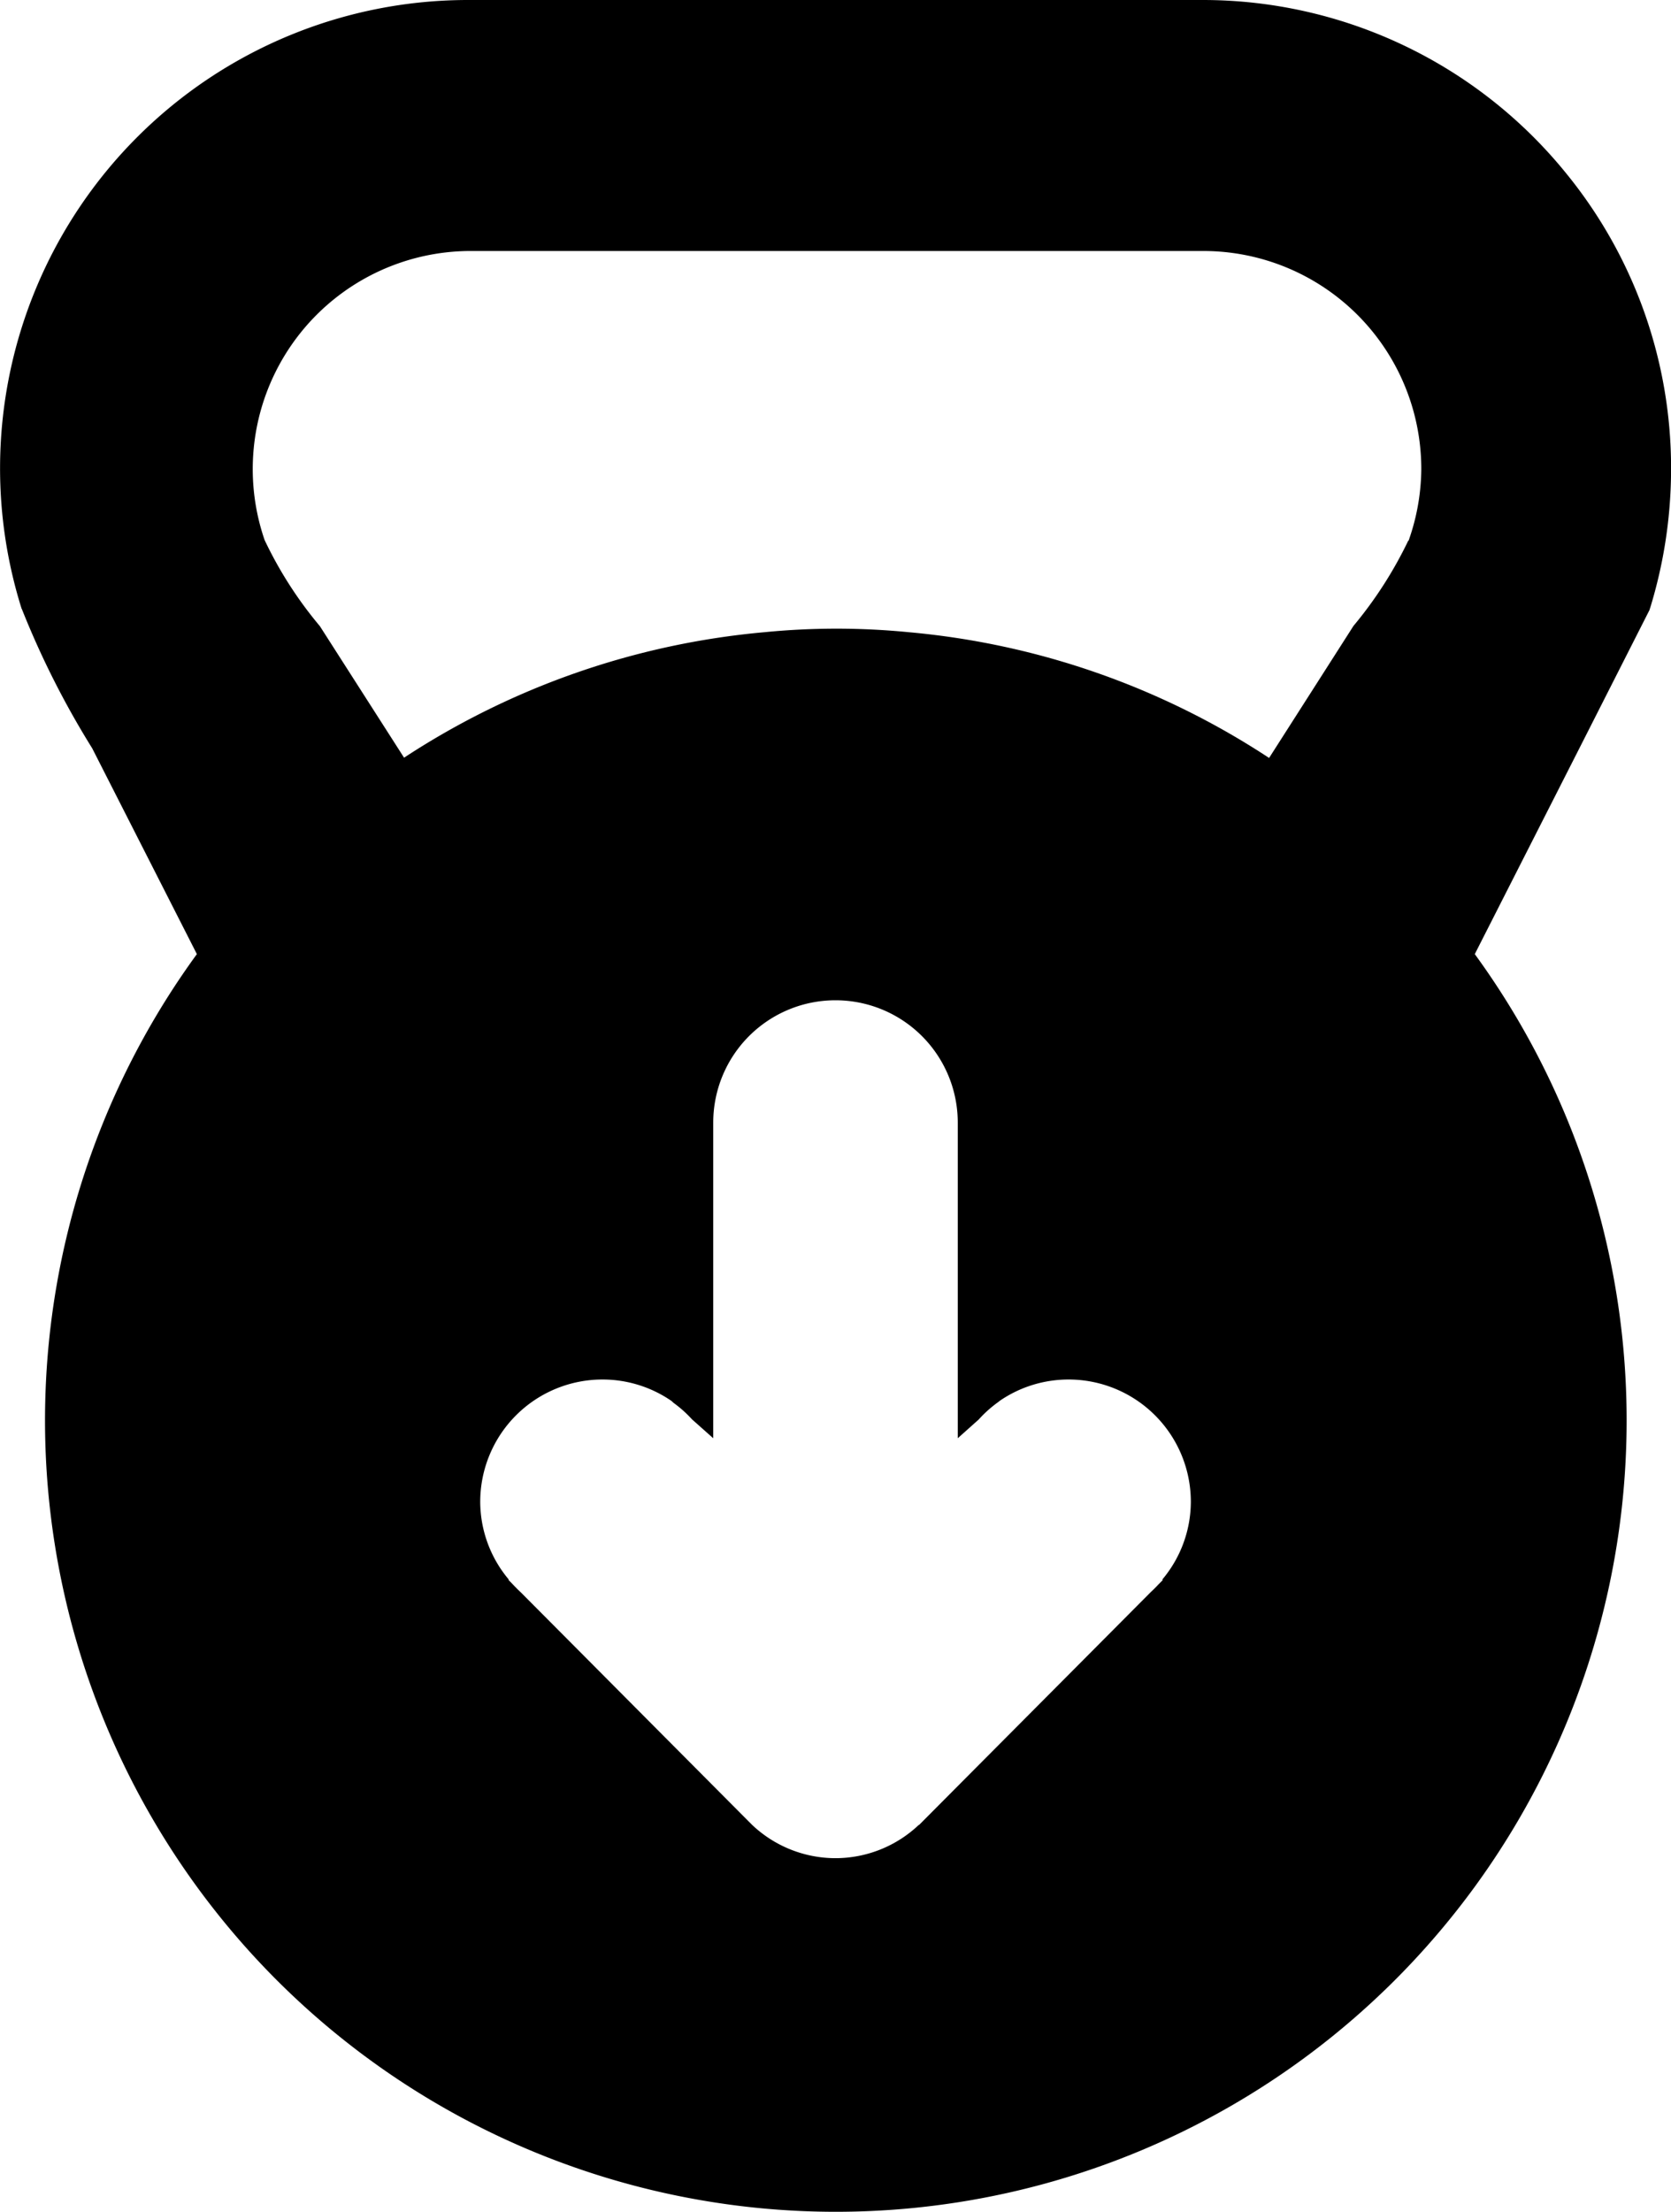
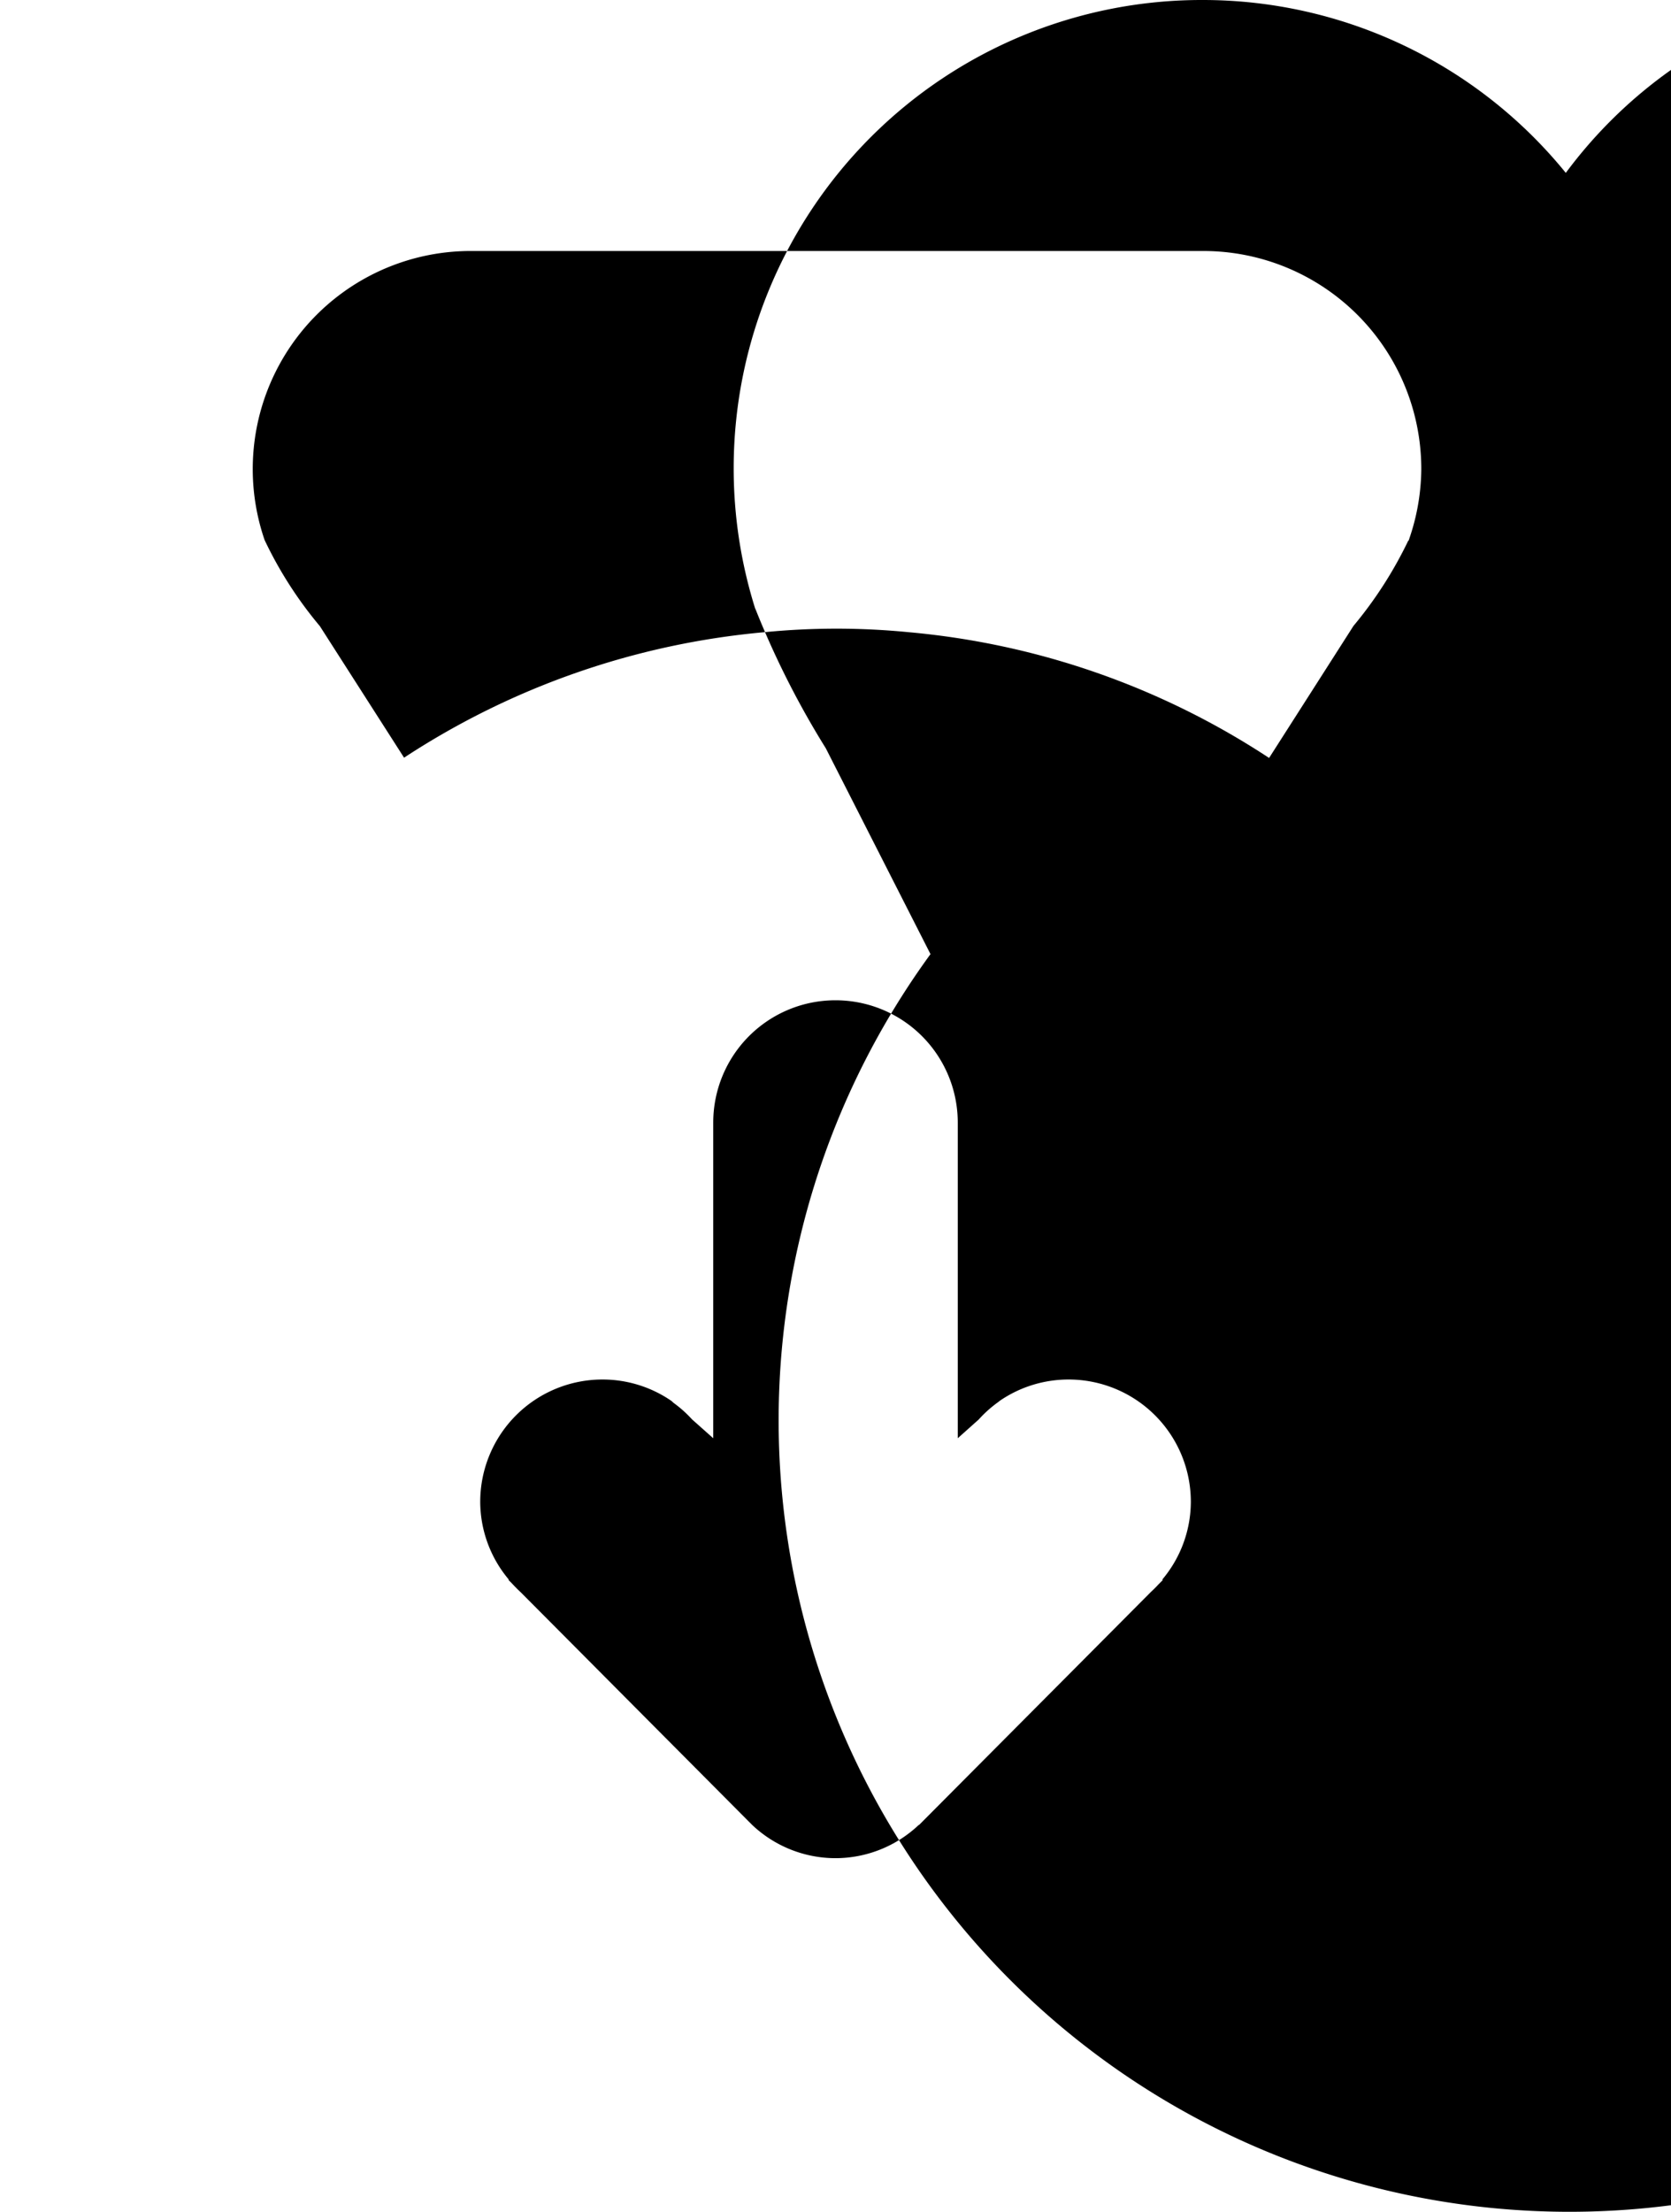
<svg xmlns="http://www.w3.org/2000/svg" width="25.429" height="33.634" viewBox="0 0 25.429 33.634">
-   <path id="Path_191" data-name="Path 191" d="M-2350.441-10.958a7.117,7.117,0,0,0-5.528-2.629h-11.164a7.122,7.122,0,0,0-7.135,7.108,7.115,7.115,0,0,0,.327,2.146l.006.011a13.268,13.268,0,0,0,1.069,2.114l1.593,3.13a12.035,12.035,0,0,0,2.633,16.815,12.035,12.035,0,0,0,16.814-2.633,12.035,12.035,0,0,0,0-14.182l1.611-3.168,1.05-2.069a.044.044,0,0,1,.006-.021,7.2,7.2,0,0,0,.32-2.122A7.082,7.082,0,0,0-2350.441-10.958Zm-6.134,21.4-.064.064c-.037.04-.075.078-.115.115l-3.467,3.482-.039.039-.026.026v-.005a1.846,1.846,0,0,1-1.269.507,1.848,1.848,0,0,1-1.267-.505v0l-.019-.019-.055-.055-3.45-3.466c-.046-.042-.089-.086-.131-.132l-.055-.055.005-.006a1.843,1.843,0,0,1-.434-1.181,1.86,1.86,0,0,1,1.86-1.86,1.85,1.85,0,0,1,1.049.325h0l.033.03a1.845,1.845,0,0,1,.281.251l.323.287v-4.8a1.86,1.86,0,0,1,1.86-1.86,1.86,1.86,0,0,1,1.861,1.86v4.8l.318-.284a1.855,1.855,0,0,1,.306-.272l.015-.013h0a1.852,1.852,0,0,1,1.048-.324,1.86,1.86,0,0,1,1.86,1.86,1.842,1.842,0,0,1-.433,1.18Zm3.747-15.814-.011.008a6.225,6.225,0,0,1-.833,1.295l-1.284,2.008a11.912,11.912,0,0,0-5.482-1.912c-.365-.036-.732-.054-1.1-.054s-.738.018-1.1.054a11.938,11.938,0,0,0-5.482,1.908l-1.281-2a6.1,6.1,0,0,1-.841-1.309,3.316,3.316,0,0,1,2.055-4.215,3.308,3.308,0,0,1,1.074-.181h11.162a3.316,3.316,0,0,1,3.311,3.321A3.325,3.325,0,0,1-2352.829-5.377Z" transform="translate(2374.269 13.587)" />
+   <path id="Path_191" data-name="Path 191" d="M-2350.441-10.958a7.117,7.117,0,0,0-5.528-2.629a7.122,7.122,0,0,0-7.135,7.108,7.115,7.115,0,0,0,.327,2.146l.006.011a13.268,13.268,0,0,0,1.069,2.114l1.593,3.13a12.035,12.035,0,0,0,2.633,16.815,12.035,12.035,0,0,0,16.814-2.633,12.035,12.035,0,0,0,0-14.182l1.611-3.168,1.05-2.069a.044.044,0,0,1,.006-.021,7.2,7.2,0,0,0,.32-2.122A7.082,7.082,0,0,0-2350.441-10.958Zm-6.134,21.4-.064.064c-.037.04-.075.078-.115.115l-3.467,3.482-.039.039-.026.026v-.005a1.846,1.846,0,0,1-1.269.507,1.848,1.848,0,0,1-1.267-.505v0l-.019-.019-.055-.055-3.45-3.466c-.046-.042-.089-.086-.131-.132l-.055-.055.005-.006a1.843,1.843,0,0,1-.434-1.181,1.86,1.86,0,0,1,1.86-1.86,1.85,1.85,0,0,1,1.049.325h0l.033.03a1.845,1.845,0,0,1,.281.251l.323.287v-4.8a1.86,1.86,0,0,1,1.86-1.86,1.86,1.86,0,0,1,1.861,1.86v4.8l.318-.284a1.855,1.855,0,0,1,.306-.272l.015-.013h0a1.852,1.852,0,0,1,1.048-.324,1.86,1.86,0,0,1,1.86,1.86,1.842,1.842,0,0,1-.433,1.18Zm3.747-15.814-.011.008a6.225,6.225,0,0,1-.833,1.295l-1.284,2.008a11.912,11.912,0,0,0-5.482-1.912c-.365-.036-.732-.054-1.1-.054s-.738.018-1.1.054a11.938,11.938,0,0,0-5.482,1.908l-1.281-2a6.1,6.1,0,0,1-.841-1.309,3.316,3.316,0,0,1,2.055-4.215,3.308,3.308,0,0,1,1.074-.181h11.162a3.316,3.316,0,0,1,3.311,3.321A3.325,3.325,0,0,1-2352.829-5.377Z" transform="translate(2374.269 13.587)" />
</svg>